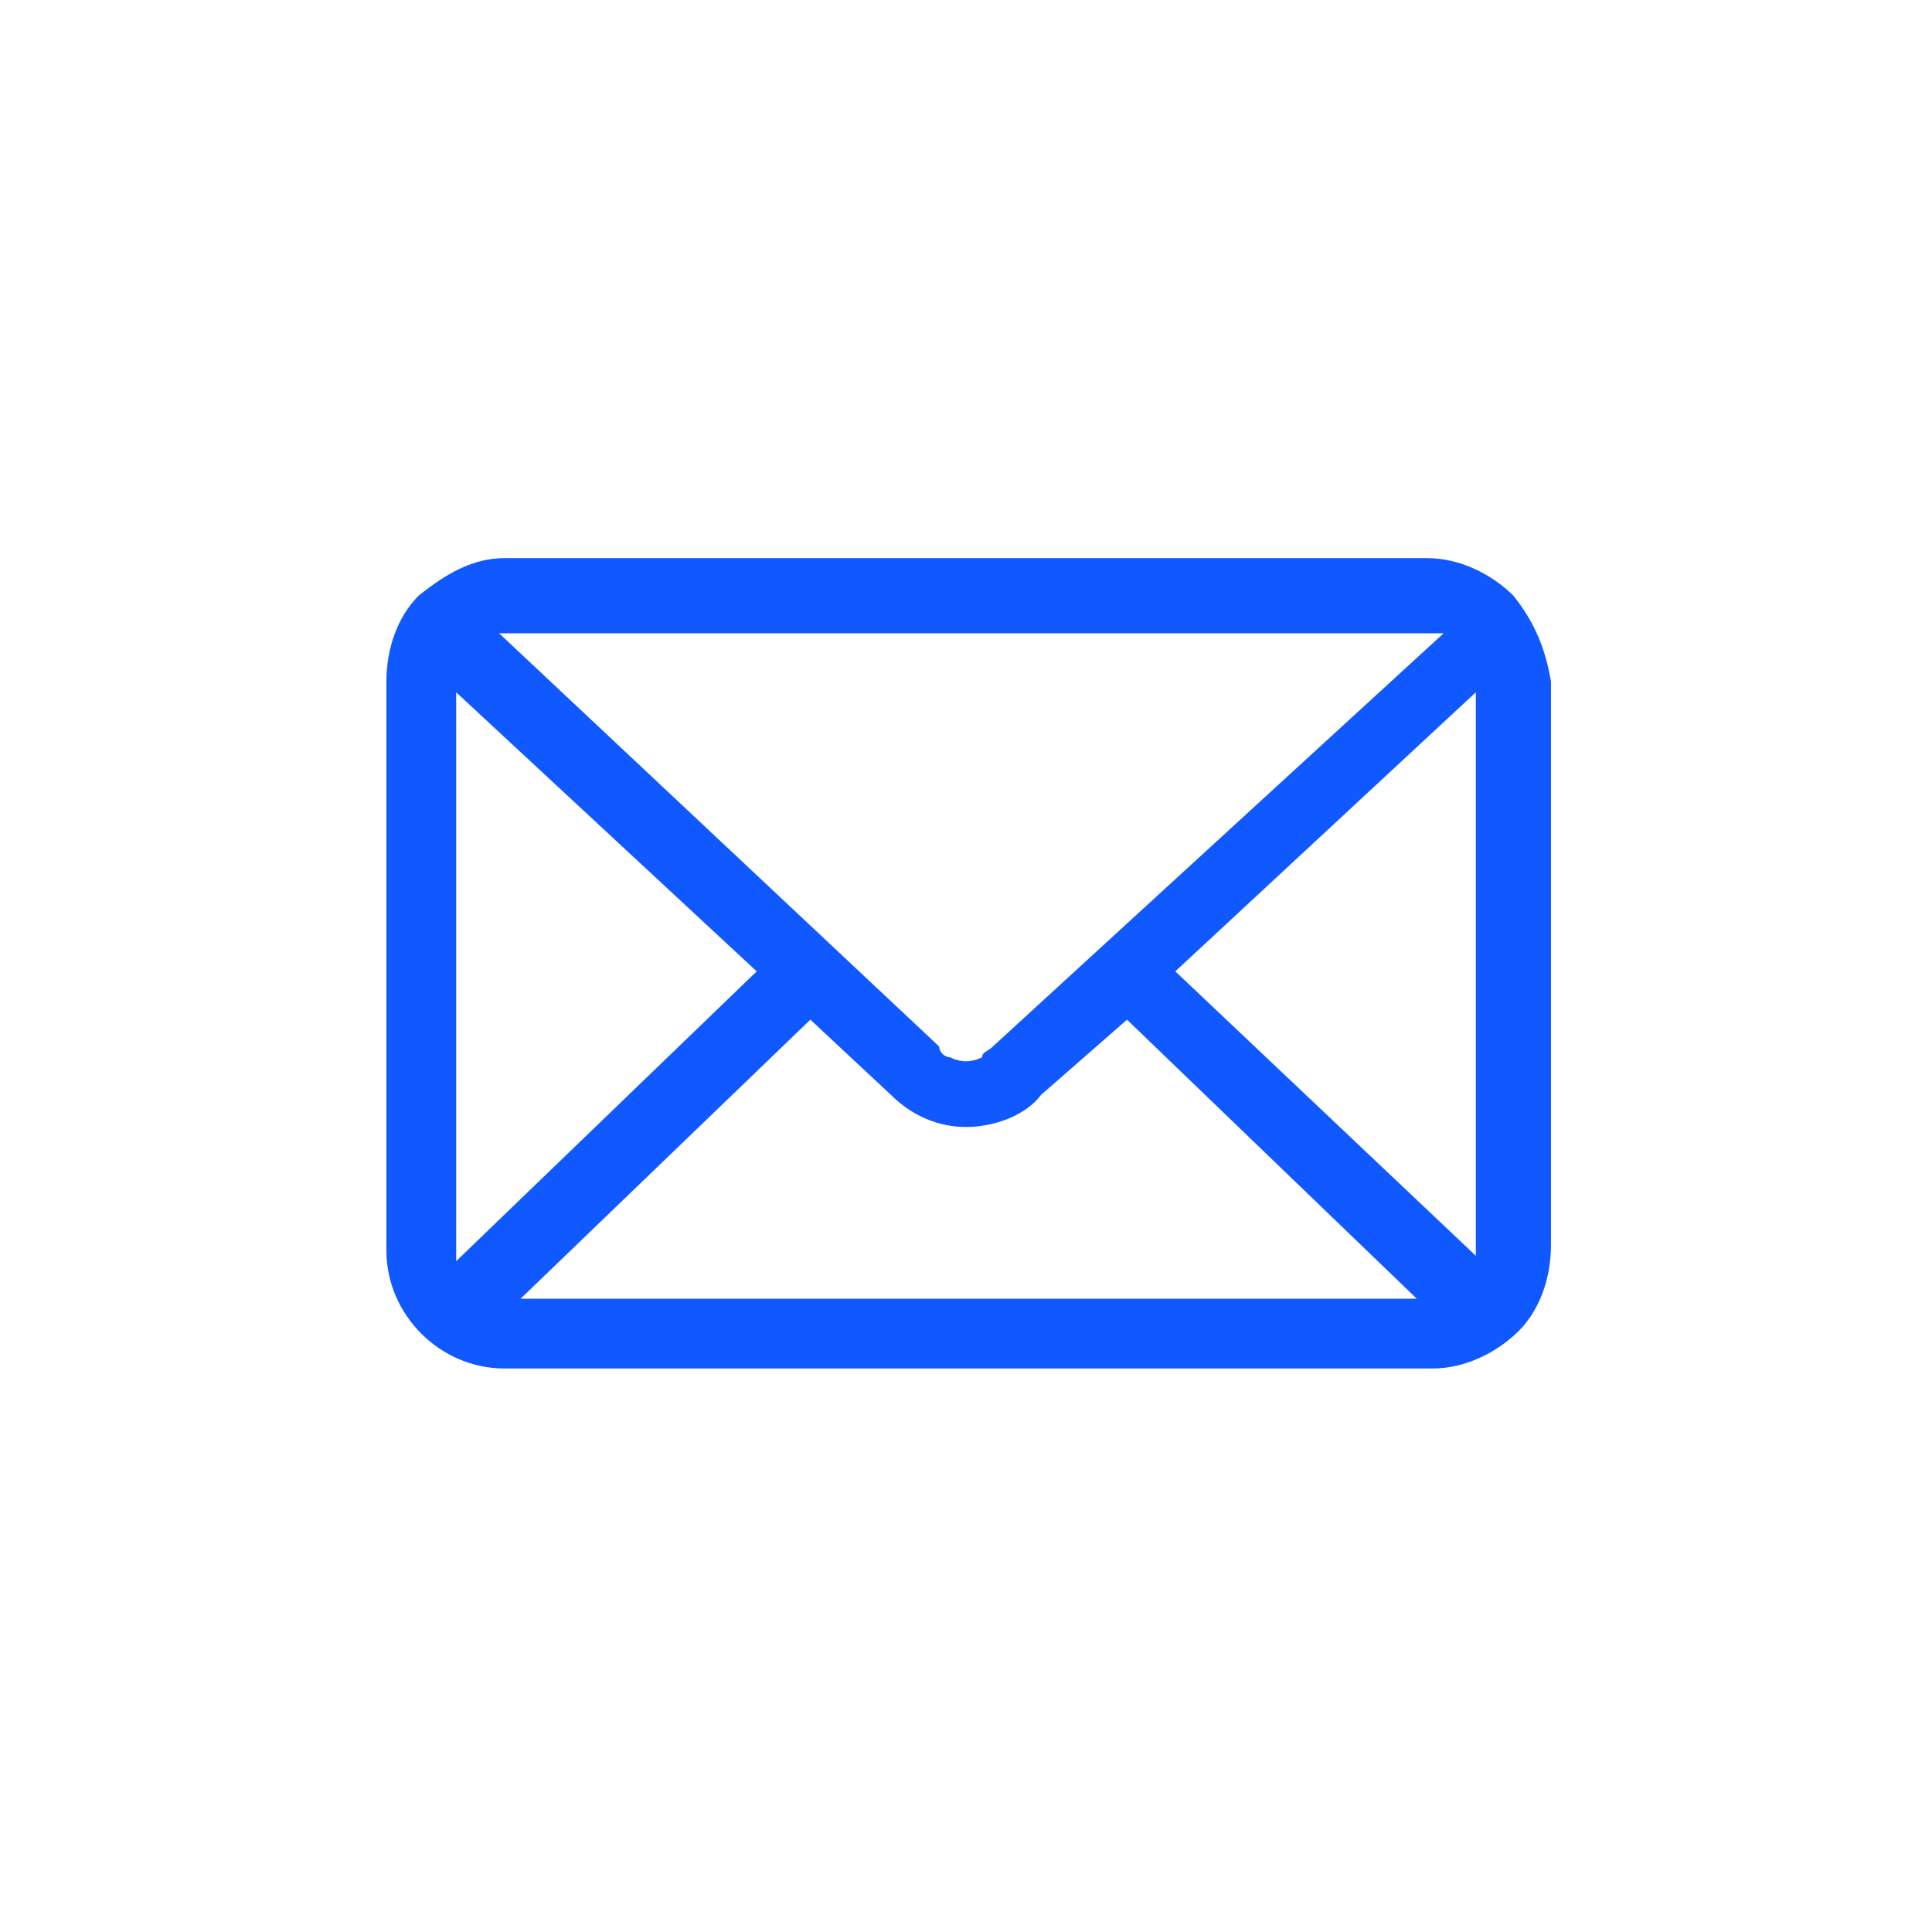
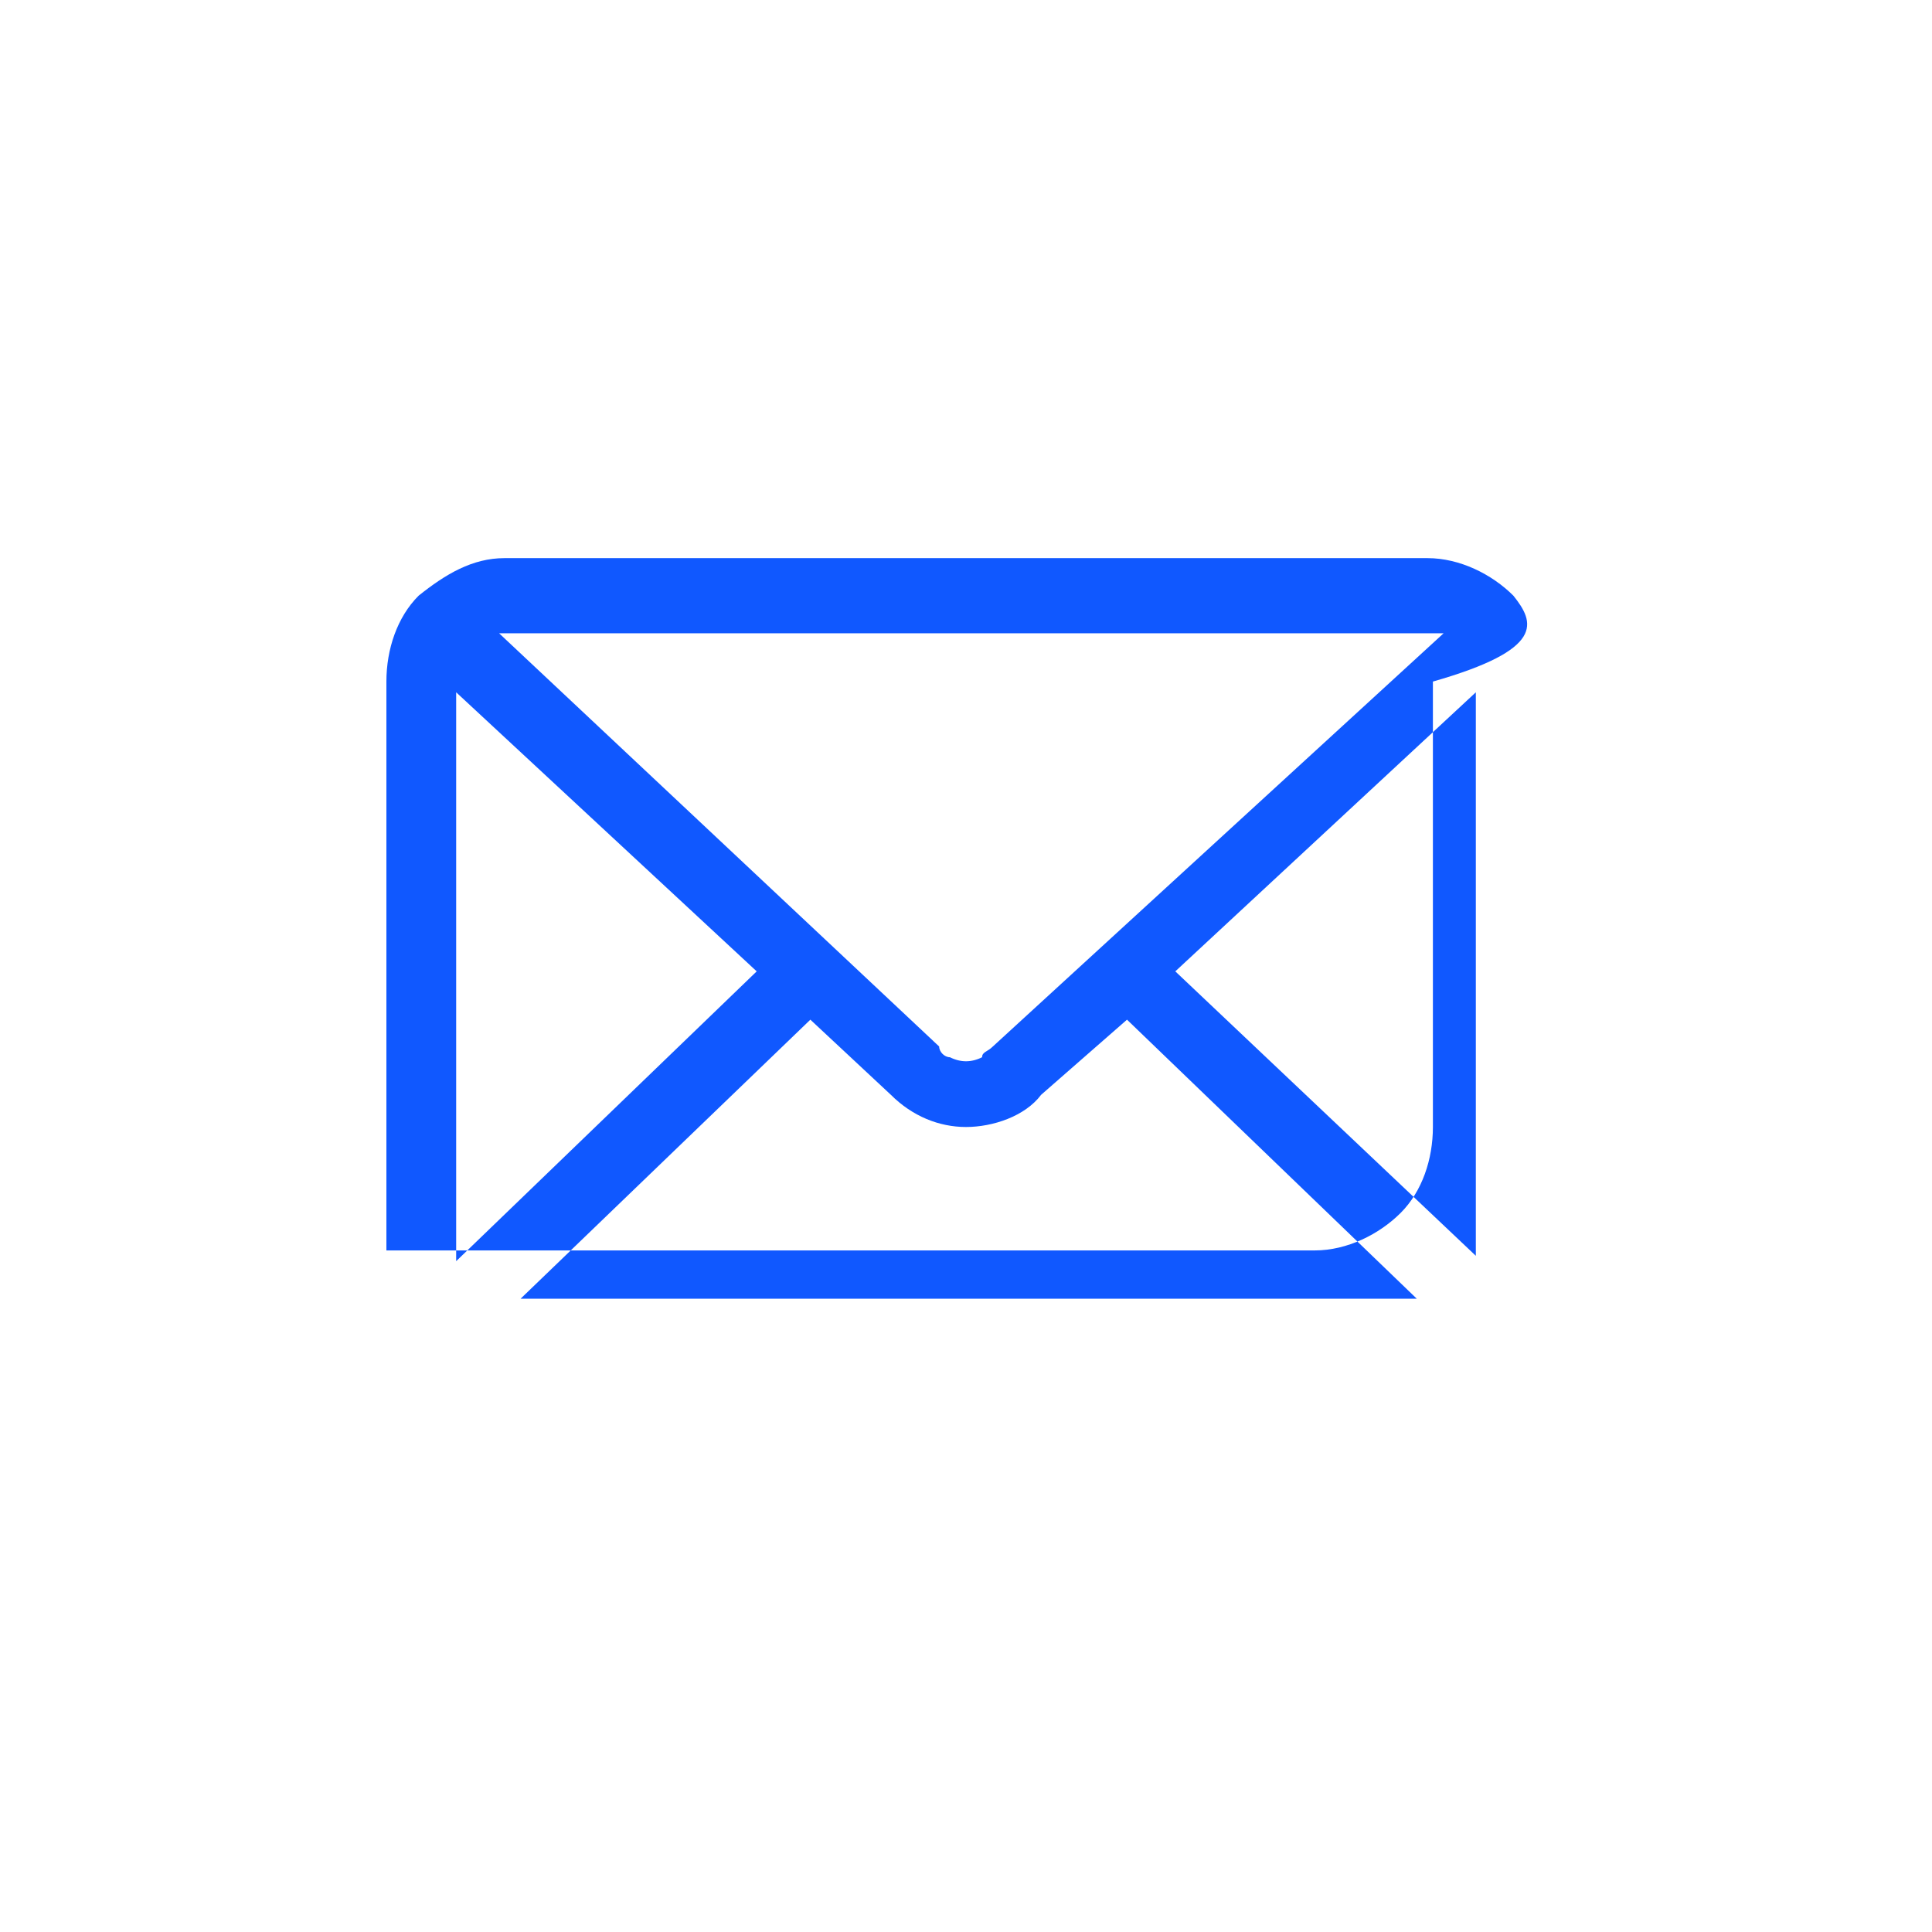
<svg xmlns="http://www.w3.org/2000/svg" version="1.1" id="Layer_1" x="0px" y="0px" viewBox="0 0 36 36" style="enable-background:new 0 0 36 36;" xml:space="preserve">
  <style type="text/css">
	.st0{fill:#1058FF;}
</style>
-   <path class="st0" d="M28.2,11.1c-0.4-0.4-1-0.7-1.6-0.7H9.4c-0.6,0-1.1,0.3-1.6,0.7c-0.4,0.4-0.6,1-0.6,1.6v10.6  c0,1.2,1,2.2,2.2,2.2h17.3c0.6,0,1.2-0.3,1.6-0.7c0.4-0.4,0.6-1,0.6-1.6V12.7C28.8,12.1,28.6,11.6,28.2,11.1z M21.9,18.1l5.6-5.2  v10.3c0,0.1,0,0.2,0,0.2L21.9,18.1z M18.5,19.5c-0.1,0.1-0.2,0.1-0.2,0.2c-0.2,0.1-0.4,0.1-0.6,0c-0.1,0-0.2-0.1-0.2-0.2l-8.2-7.7  h17.6L18.5,19.5z M15.1,19l1.5,1.4C17,20.8,17.5,21,18,21c0.5,0,1.1-0.2,1.4-0.6L21,19l5.4,5.2H9.7L15.1,19z M14.1,18.1l-5.6,5.4  c0-0.1,0-0.2,0-0.2V12.9L14.1,18.1z" />
+   <path class="st0" d="M28.2,11.1c-0.4-0.4-1-0.7-1.6-0.7H9.4c-0.6,0-1.1,0.3-1.6,0.7c-0.4,0.4-0.6,1-0.6,1.6v10.6  h17.3c0.6,0,1.2-0.3,1.6-0.7c0.4-0.4,0.6-1,0.6-1.6V12.7C28.8,12.1,28.6,11.6,28.2,11.1z M21.9,18.1l5.6-5.2  v10.3c0,0.1,0,0.2,0,0.2L21.9,18.1z M18.5,19.5c-0.1,0.1-0.2,0.1-0.2,0.2c-0.2,0.1-0.4,0.1-0.6,0c-0.1,0-0.2-0.1-0.2-0.2l-8.2-7.7  h17.6L18.5,19.5z M15.1,19l1.5,1.4C17,20.8,17.5,21,18,21c0.5,0,1.1-0.2,1.4-0.6L21,19l5.4,5.2H9.7L15.1,19z M14.1,18.1l-5.6,5.4  c0-0.1,0-0.2,0-0.2V12.9L14.1,18.1z" />
</svg>